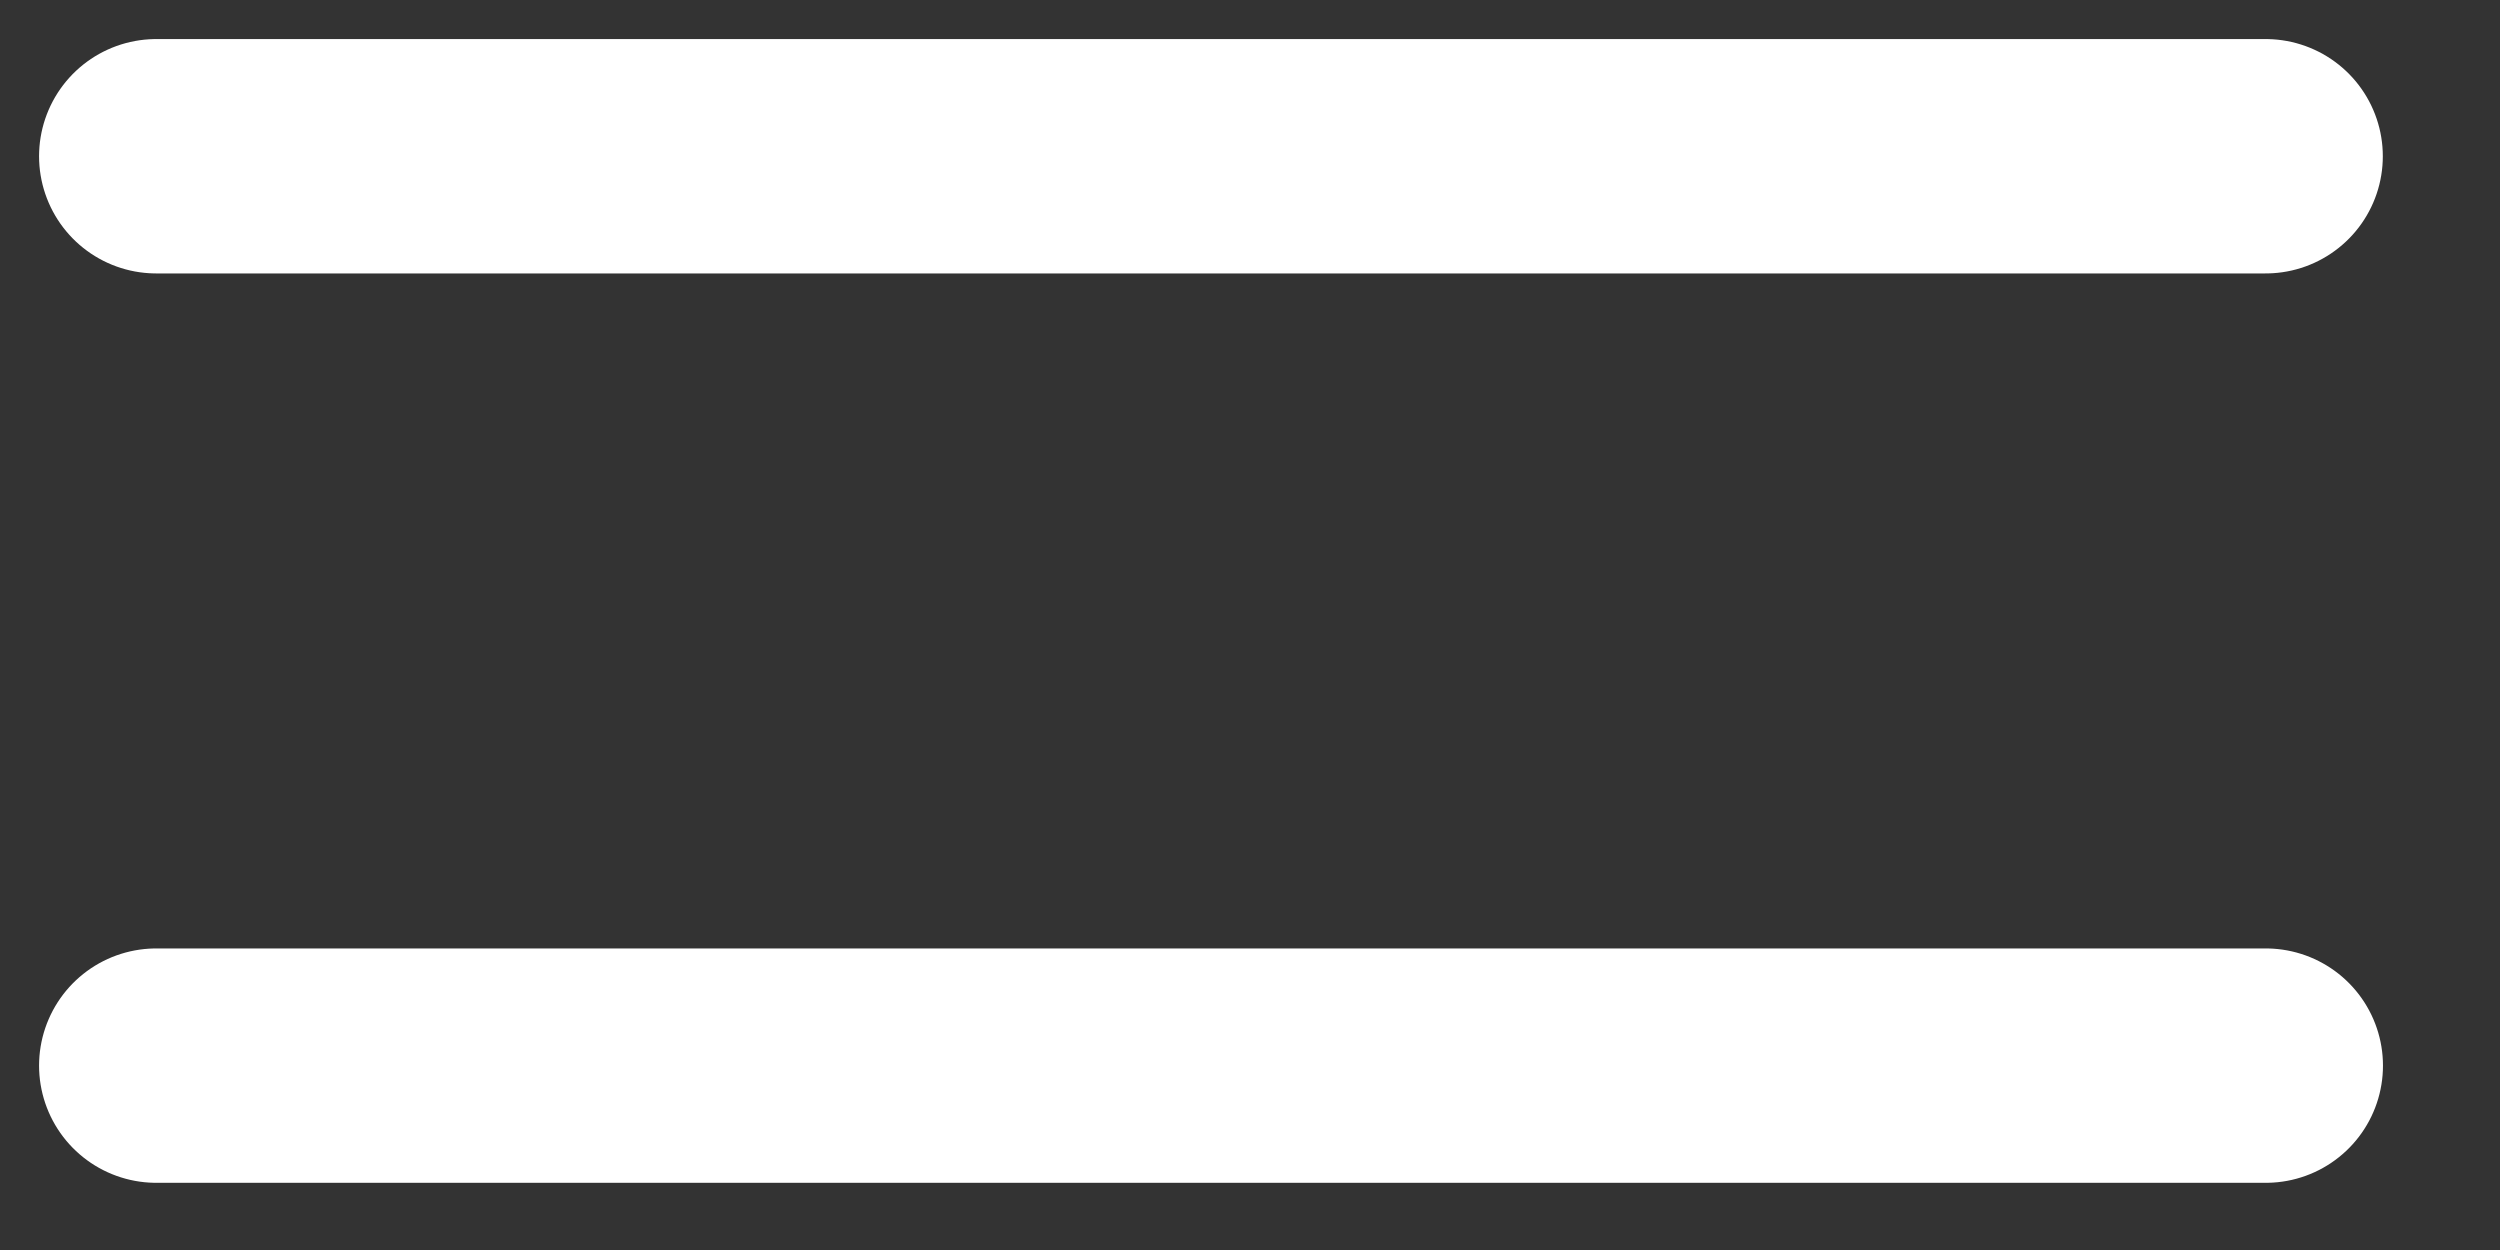
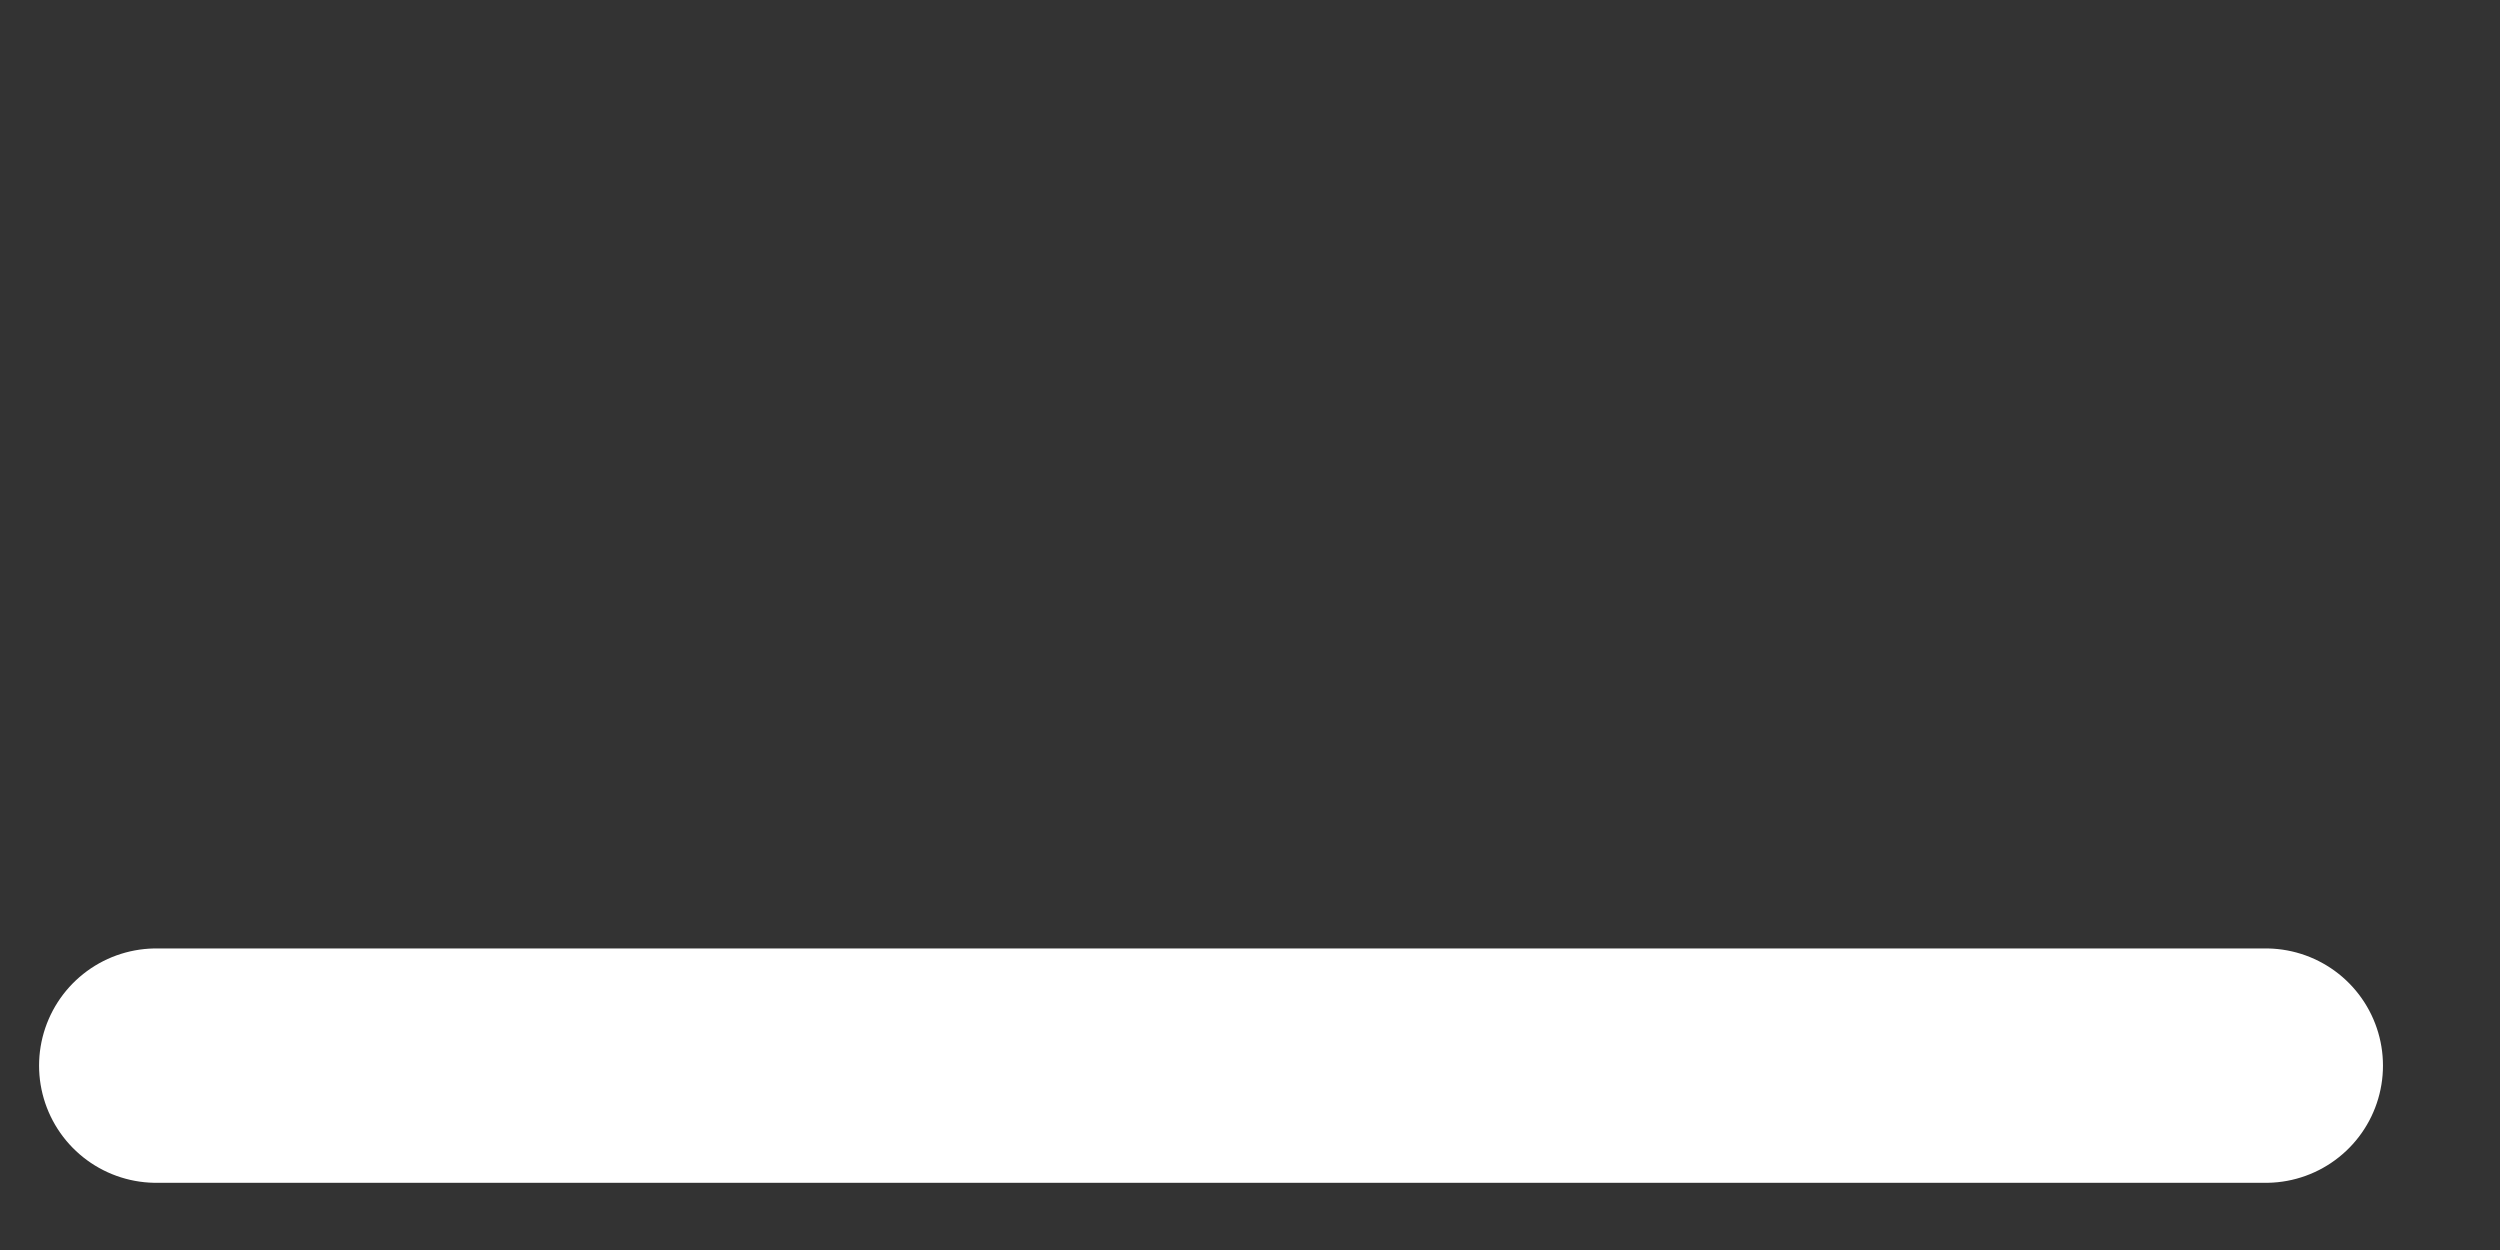
<svg xmlns="http://www.w3.org/2000/svg" width="16" height="8" viewBox="0 0 16 8" fill="none">
  <rect x="0" y="0" width="16" height="8" fill="#333333" stroke="none" />
-   <path d="M1 6.82H14.501M1 1H14.5" stroke="white" stroke-width="1.5" stroke-linecap="round" />
+   <path d="M1 6.82H14.501M1 1" stroke="white" stroke-width="1.5" stroke-linecap="round" />
</svg>